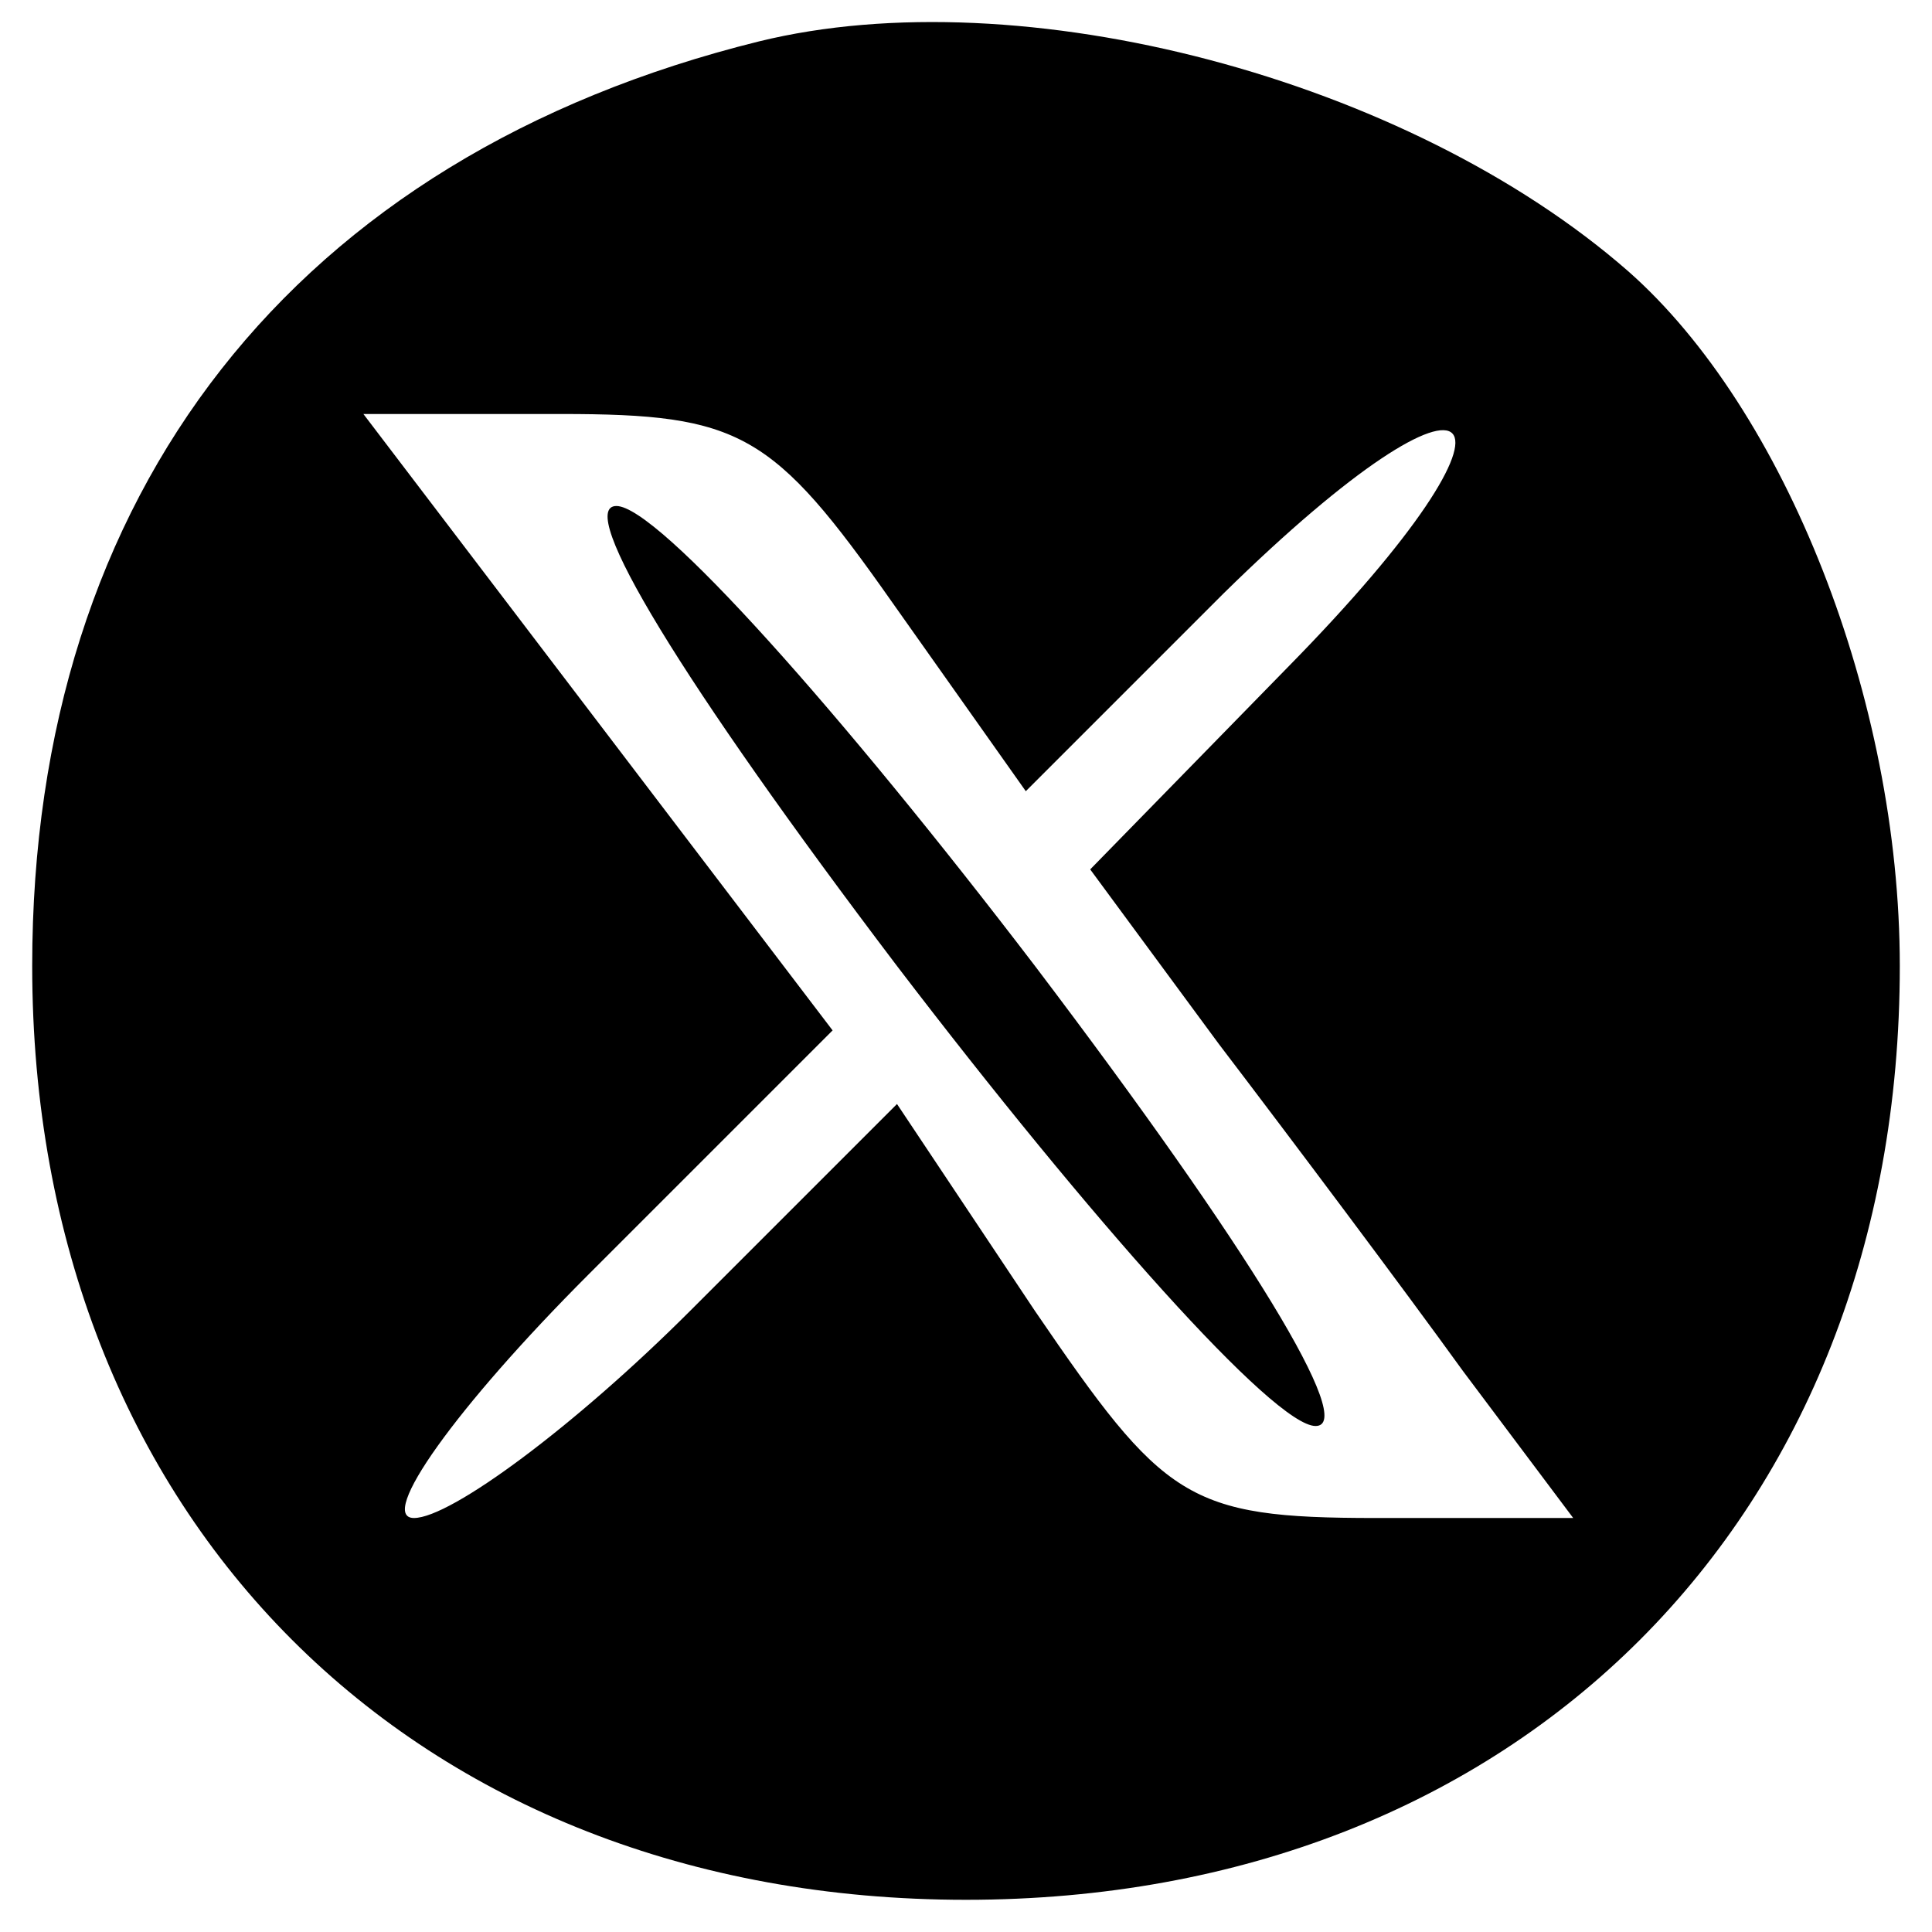
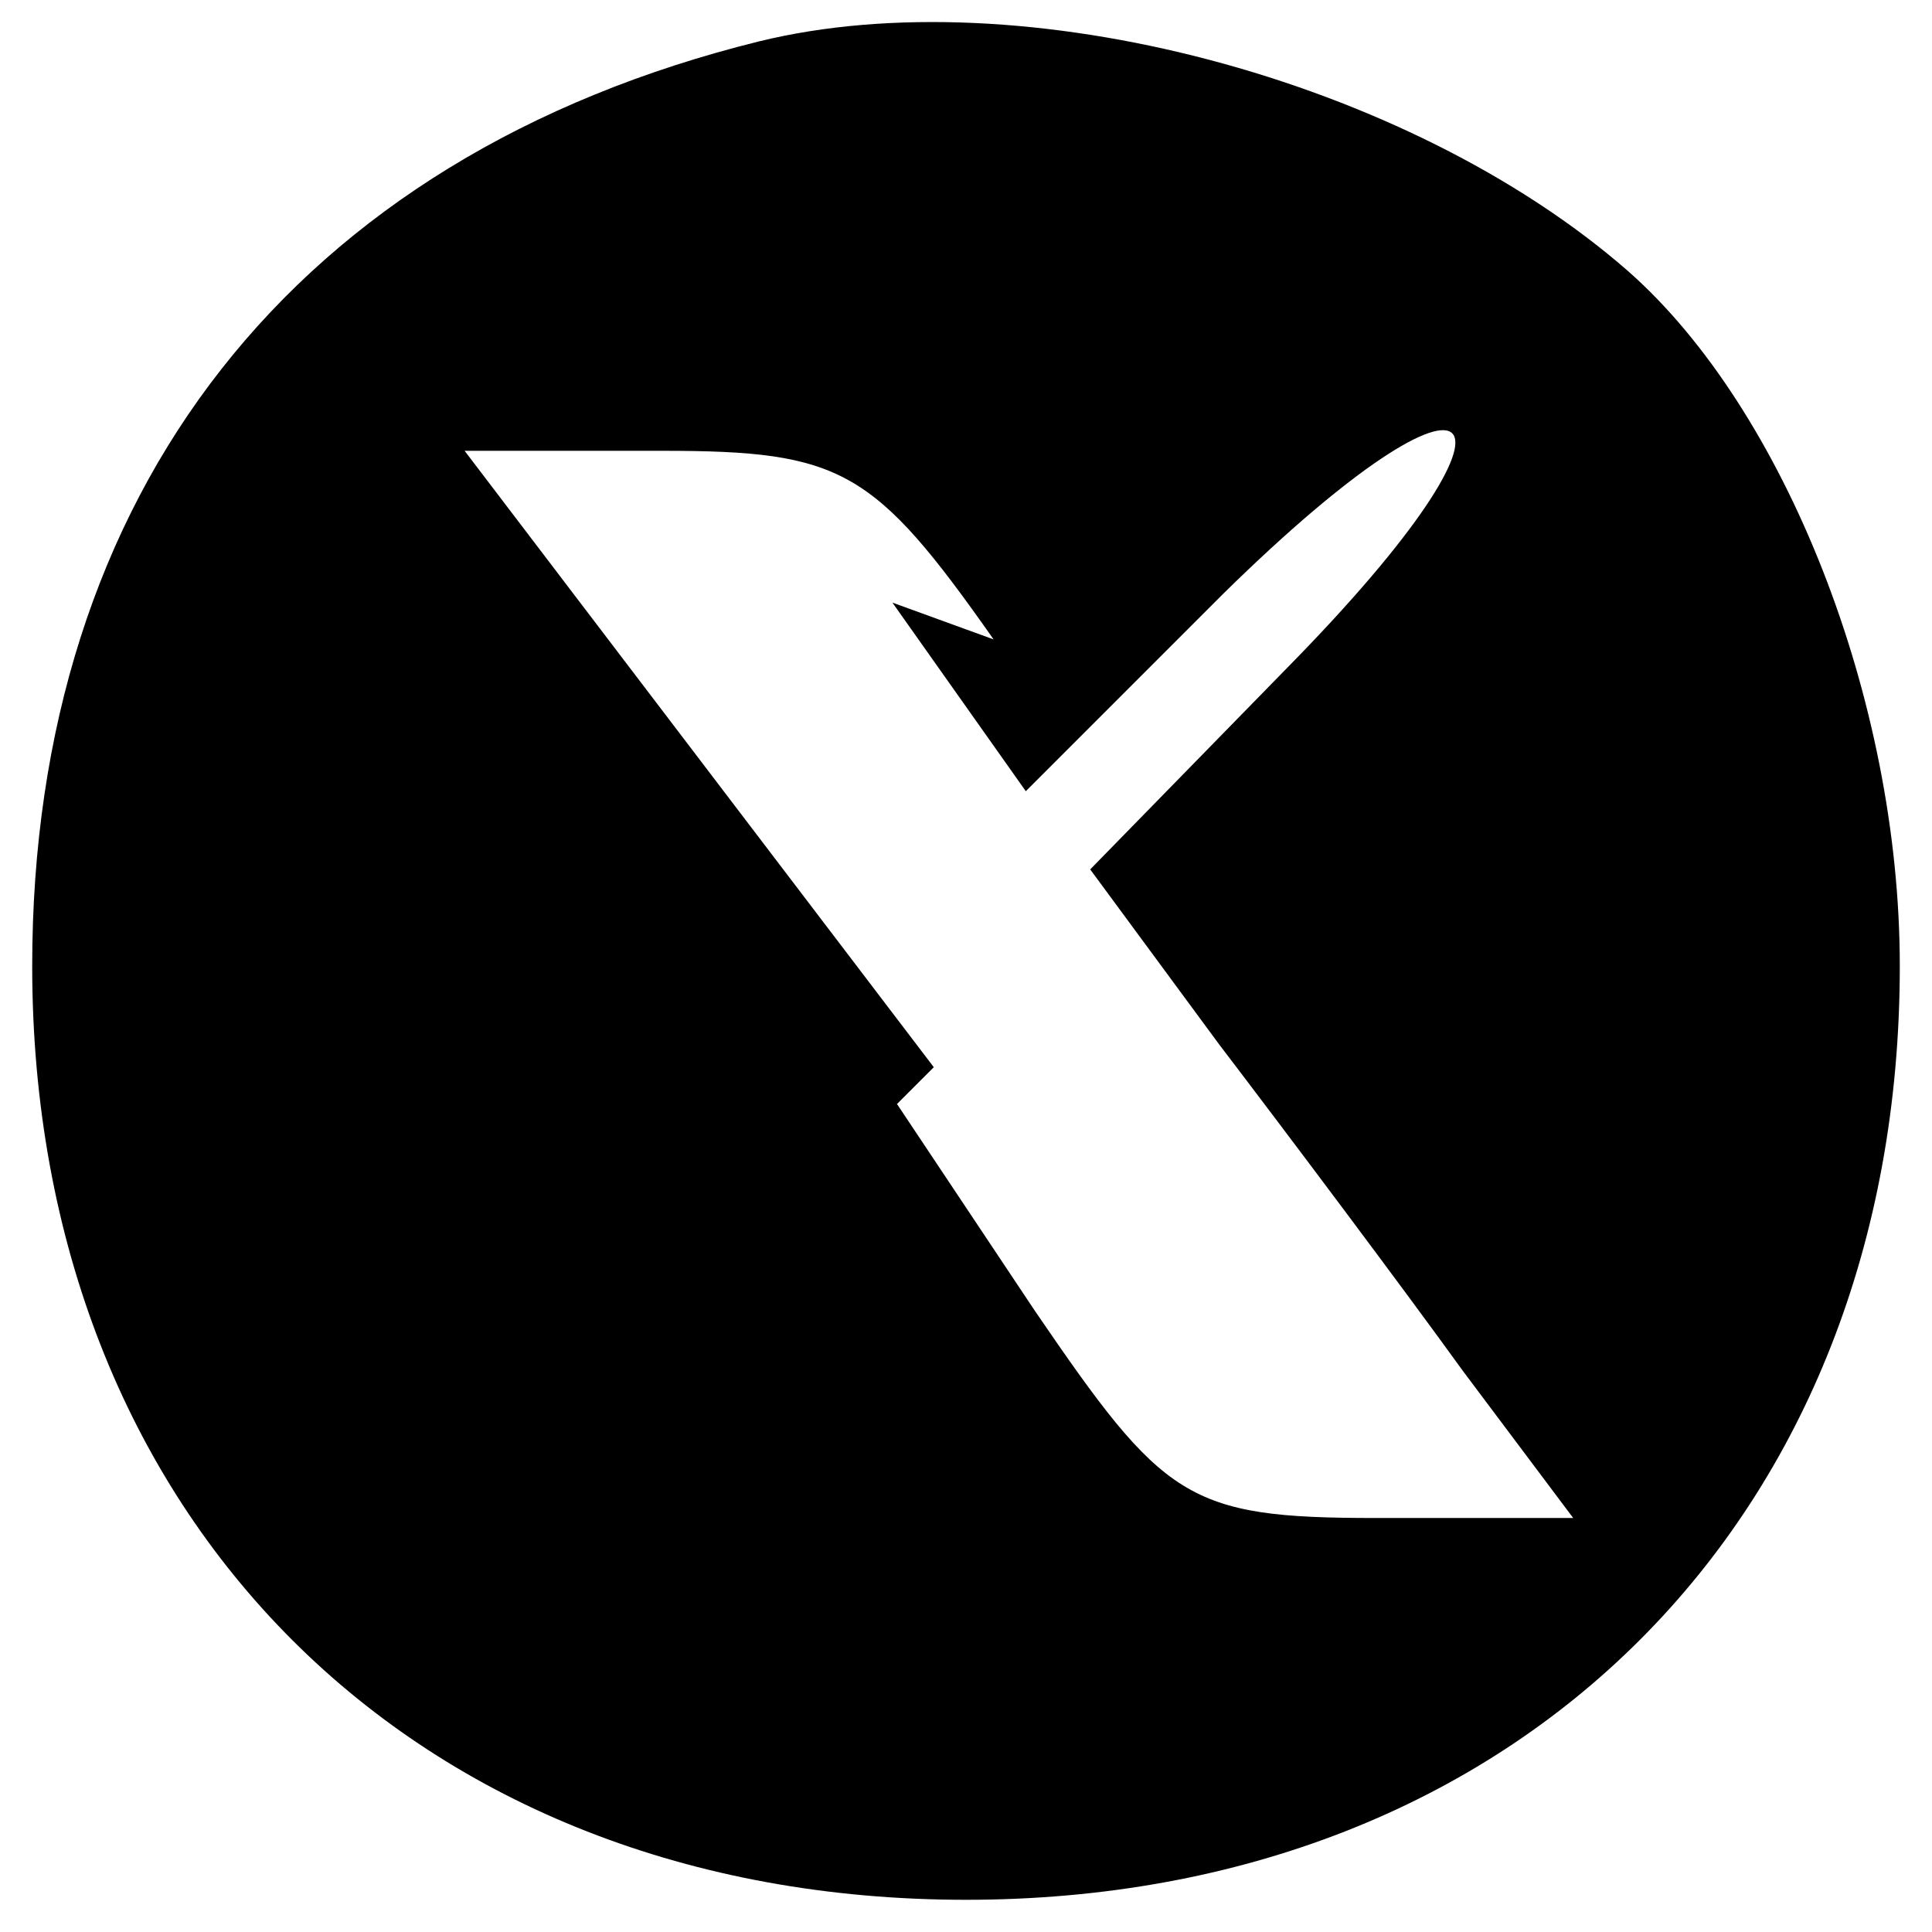
<svg xmlns="http://www.w3.org/2000/svg" version="1.0" width="42pt" height="42pt" viewBox="0 0 42 42" preserveAspectRatio="xMidYMid meet">
  <g transform="translate(0,42) scale(0.1,-0.1)" fill="#000000" stroke="none">
-     <path d="M165 411 c-101 -25 -158 -98 -158 -201 0 -120 83 -203 203 -203 120 0 203 83 203 203 0 58 -25 121 -59 151 -48 42 -132 64 -189 50z m29 -122 l29 -41 43 43 c57 56 71 42 14 -16 l-43 -44 28 -38 c16 -21 40 -53 53 -71 l24 -32 -43 0 c-41 0 -46 4 -74 45 l-30 45 -45 -45 c-25 -25 -52 -45 -60 -45 -8 0 9 24 38 53 l53 53 -51 67 -51 67 43 0 c39 0 46 -4 72 -41z" />
-     <path d="M195 210 c42 -55 82 -100 91 -100 9 0 -14 38 -61 100 -42 55 -82 100 -91 100 -9 0 14 -38 61 -100z" />
+     <path d="M165 411 c-101 -25 -158 -98 -158 -201 0 -120 83 -203 203 -203 120 0 203 83 203 203 0 58 -25 121 -59 151 -48 42 -132 64 -189 50z m29 -122 l29 -41 43 43 c57 56 71 42 14 -16 l-43 -44 28 -38 c16 -21 40 -53 53 -71 l24 -32 -43 0 c-41 0 -46 4 -74 45 l-30 45 -45 -45 l53 53 -51 67 -51 67 43 0 c39 0 46 -4 72 -41z" />
  </g>
</svg>